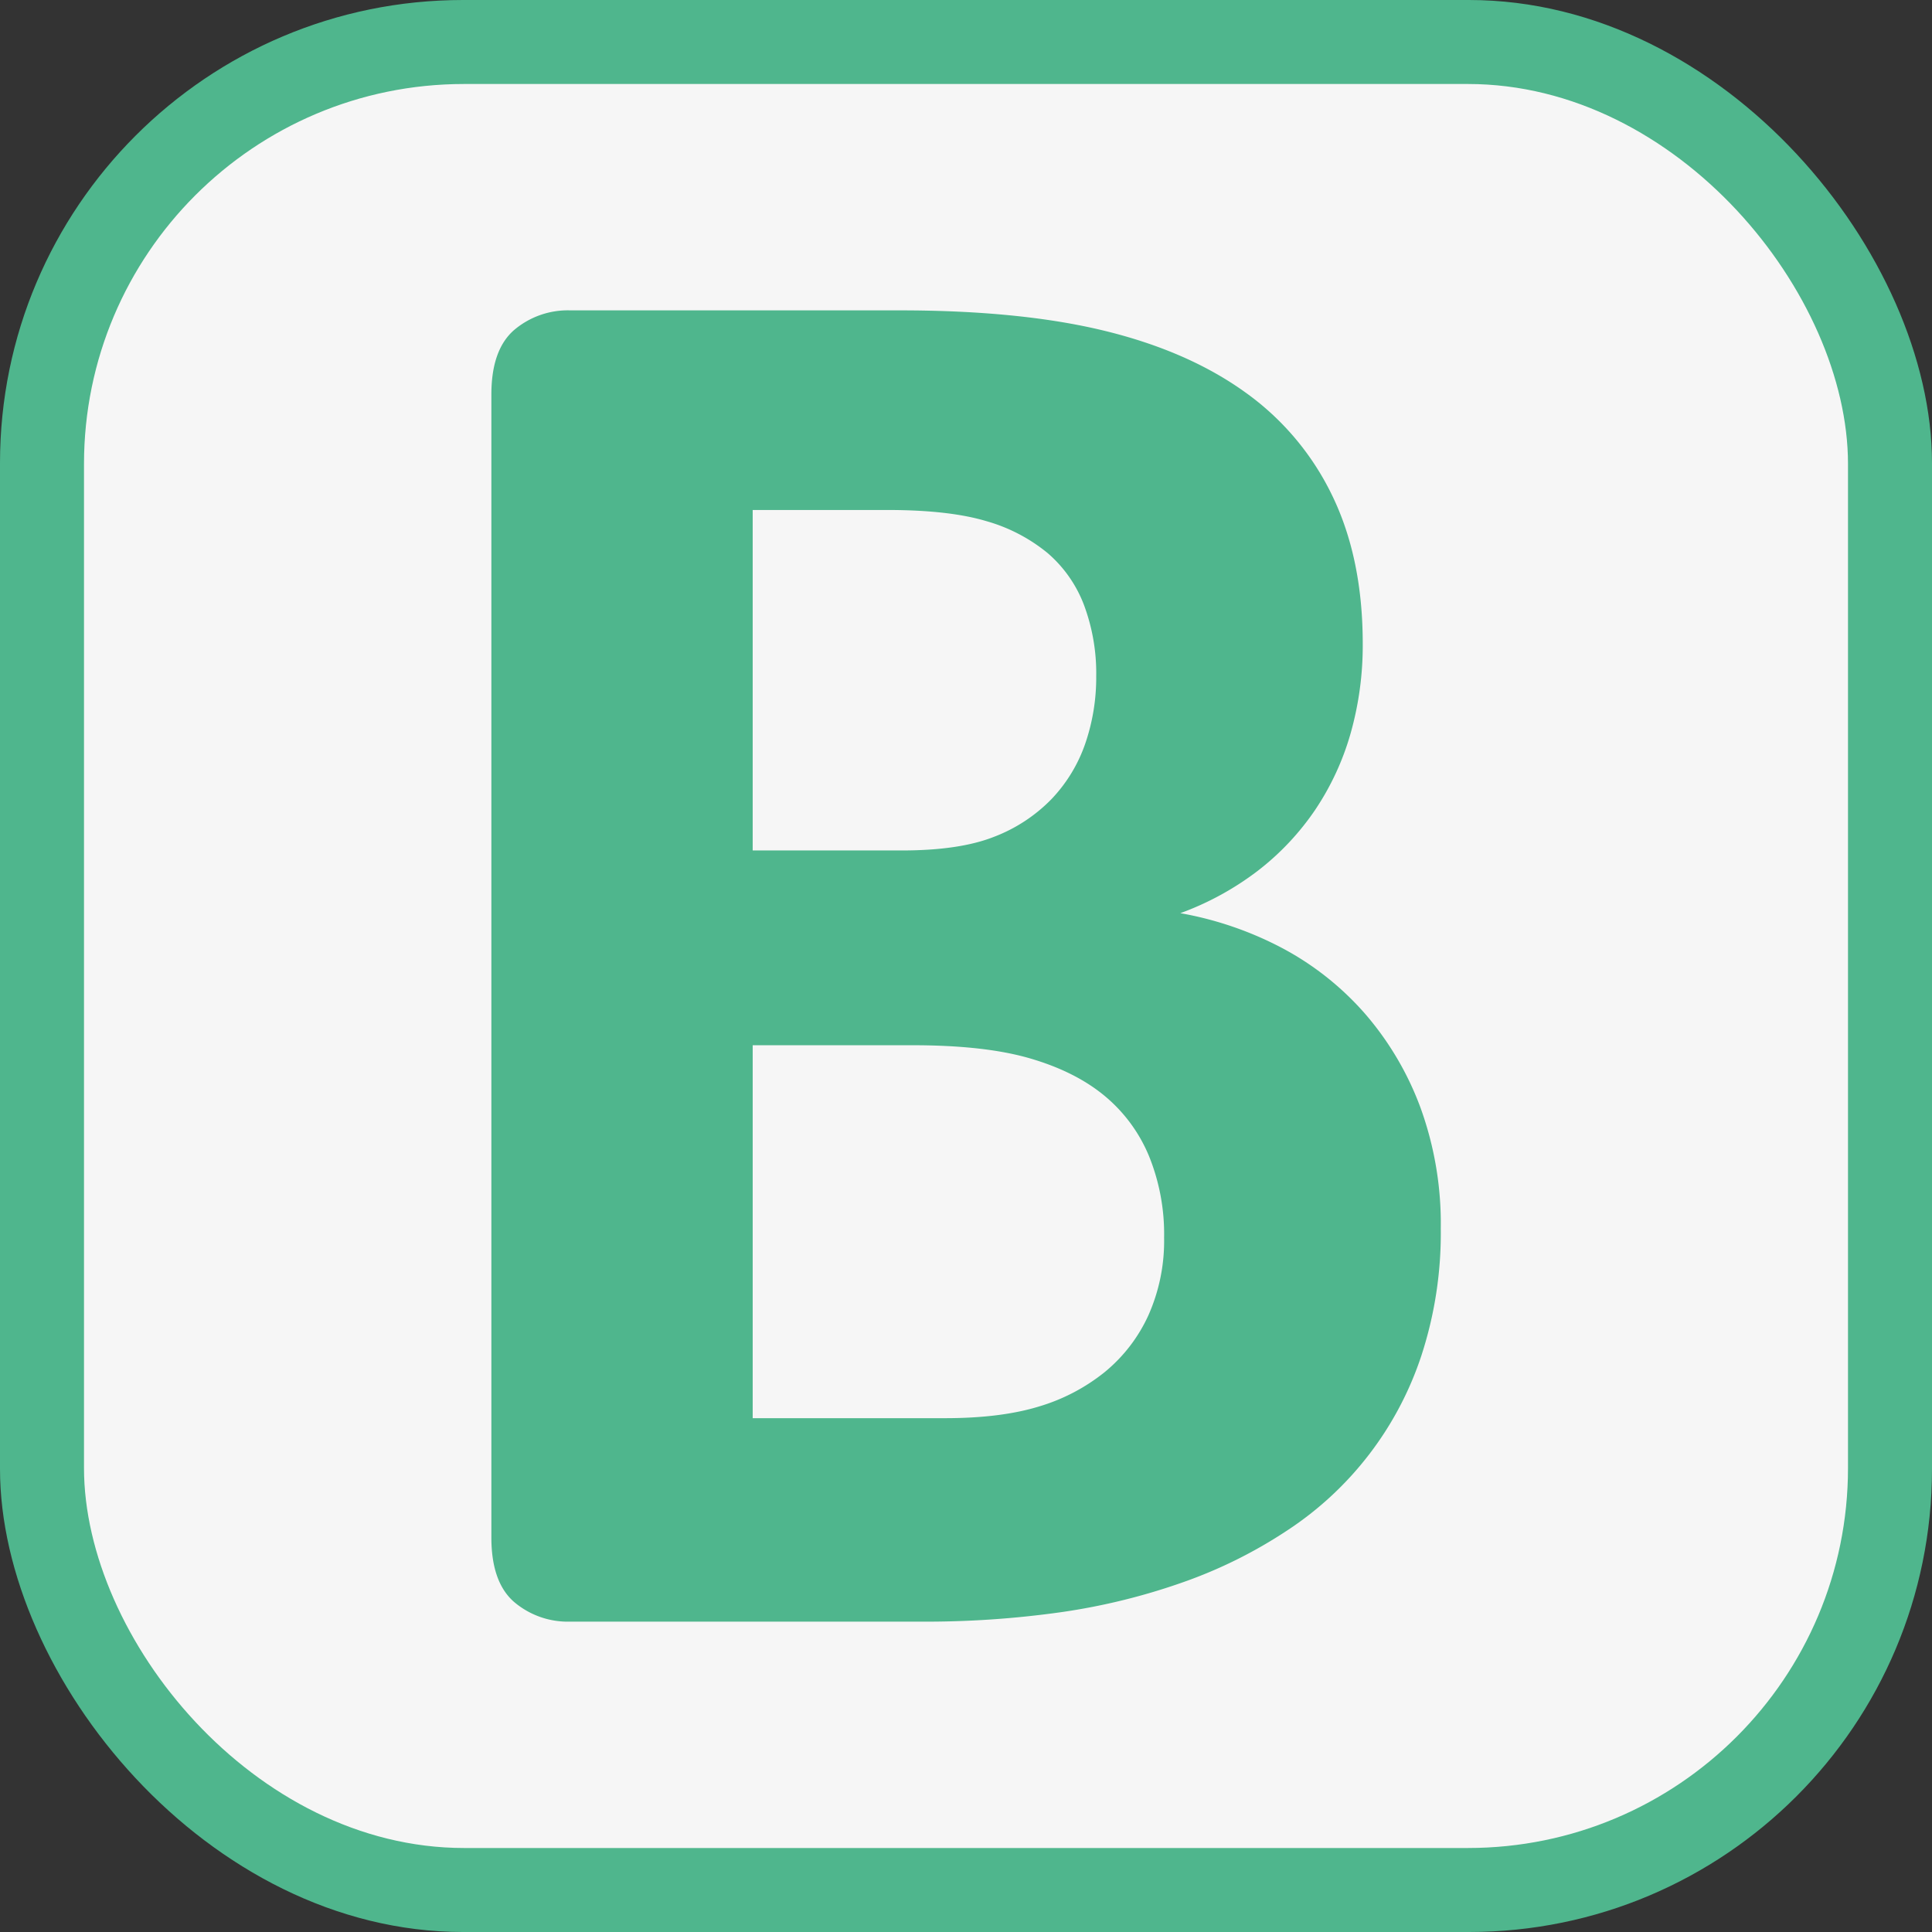
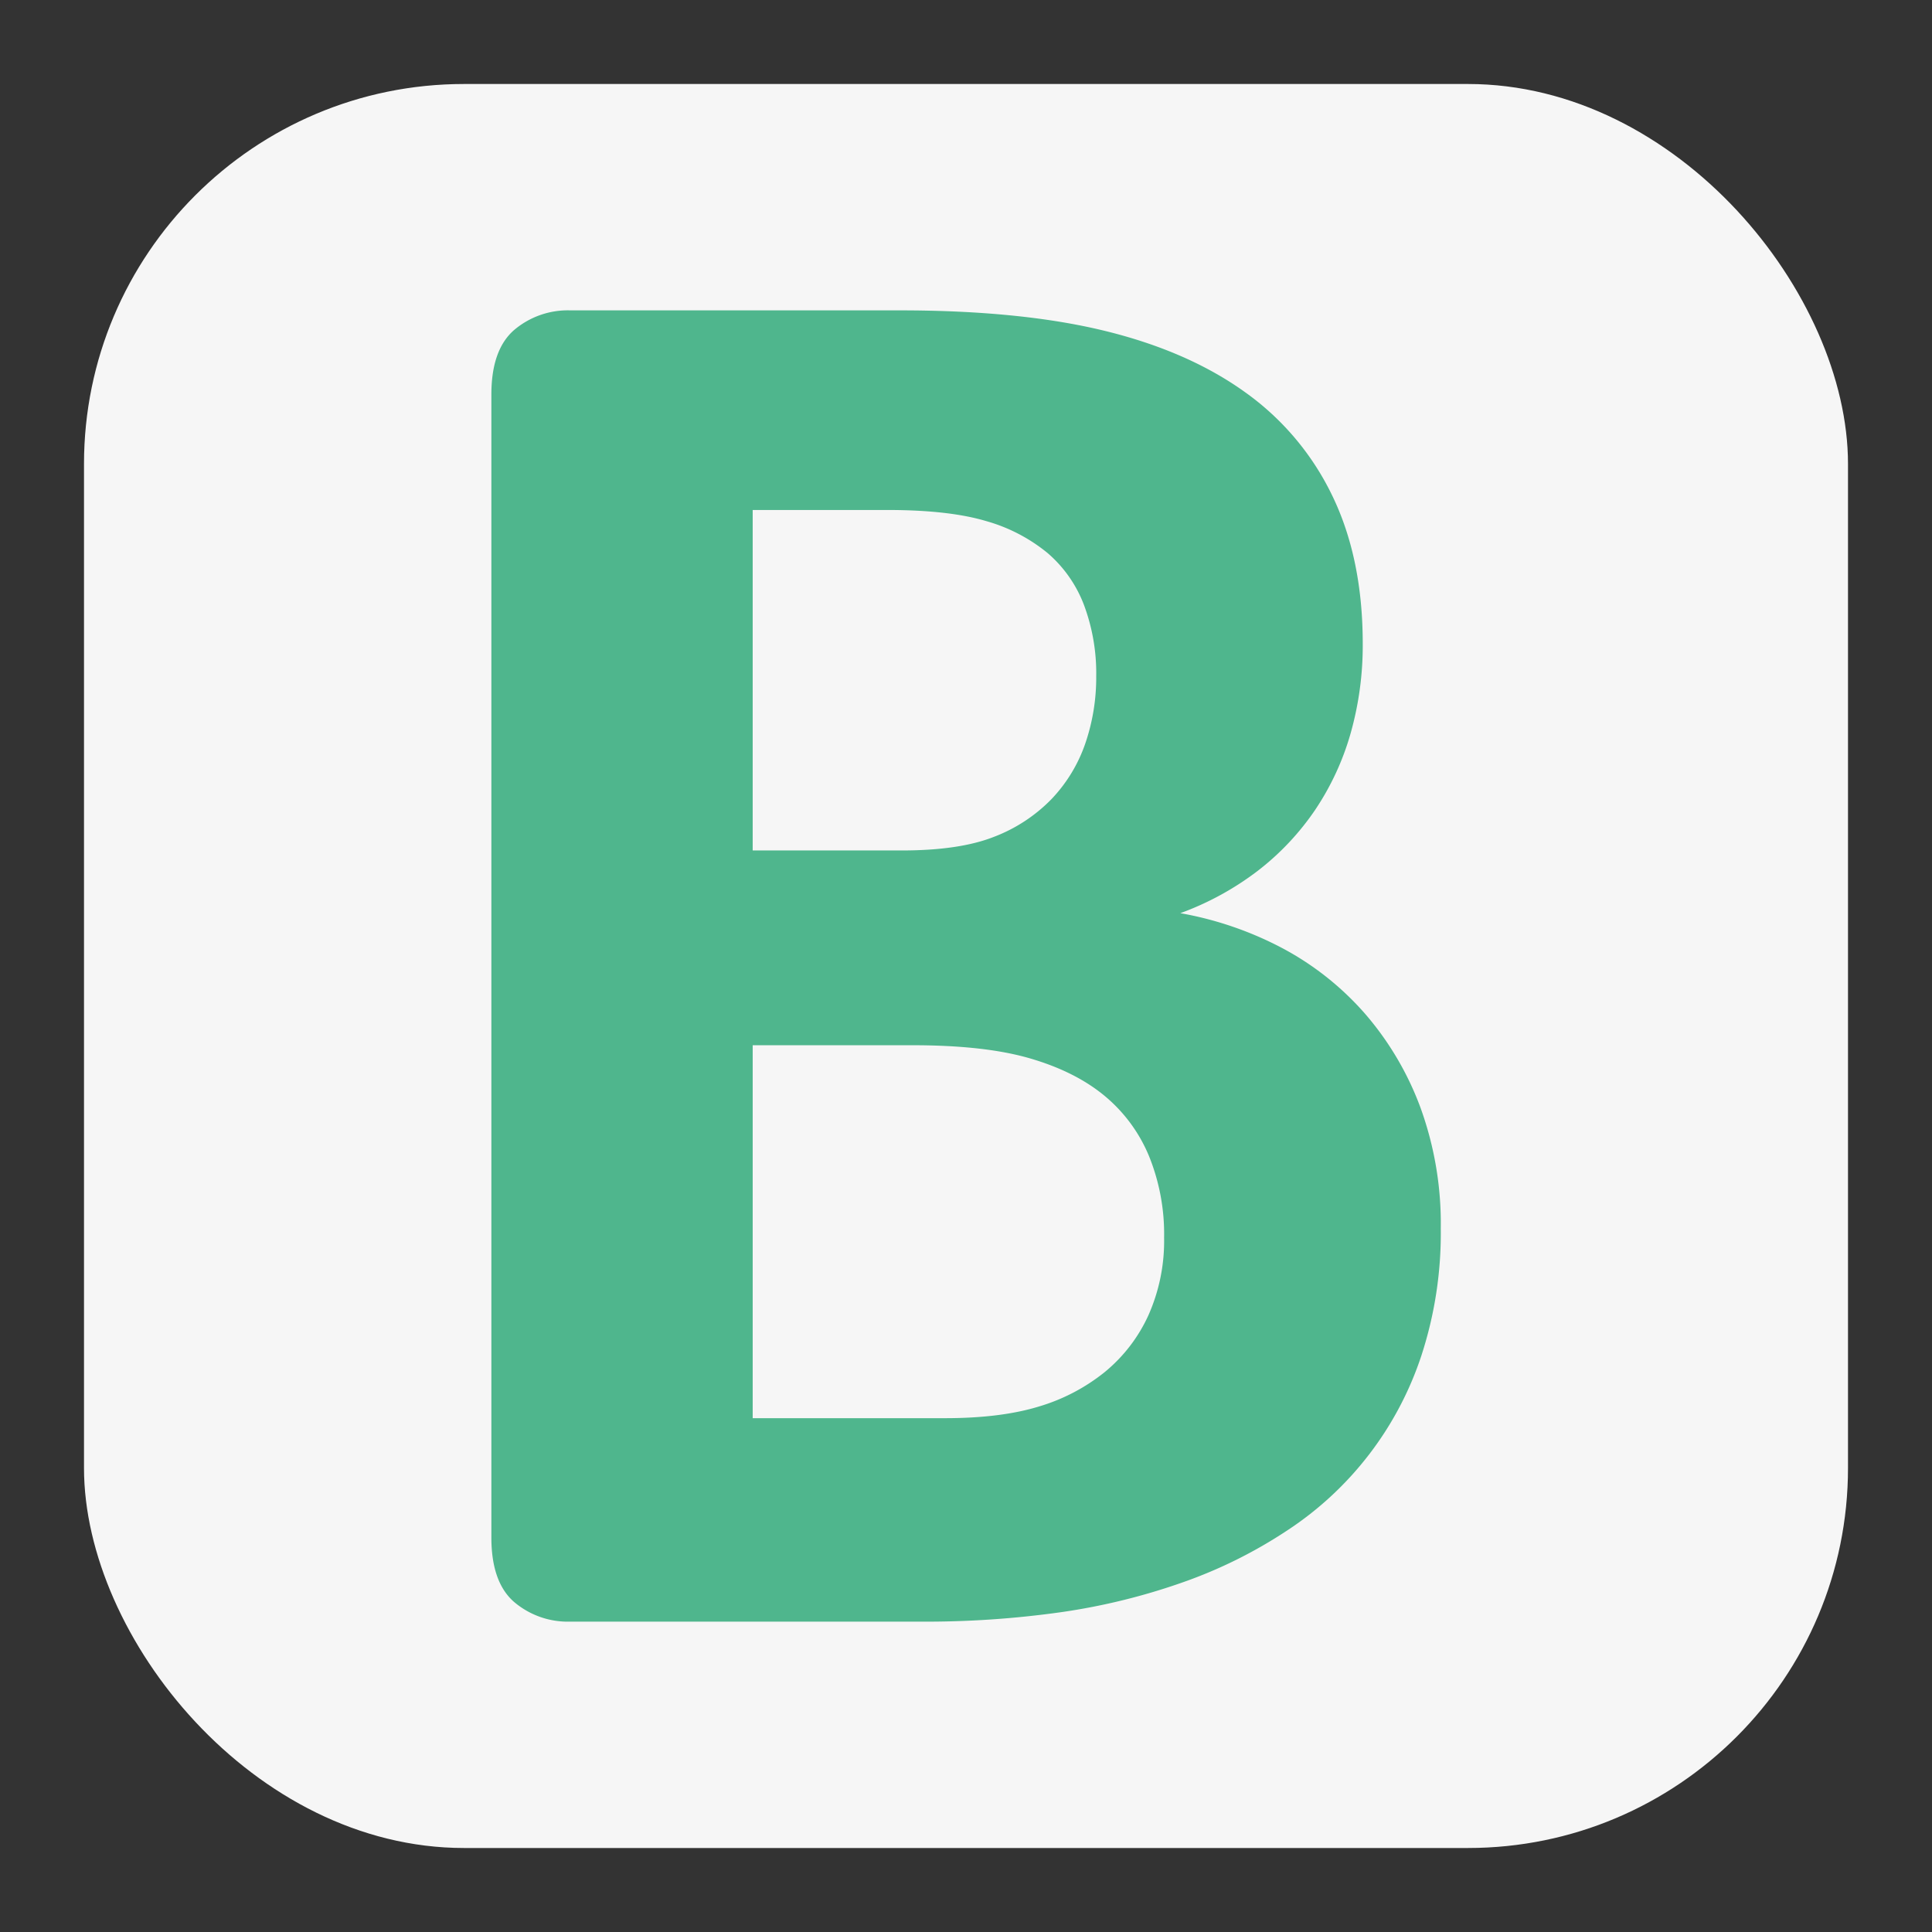
<svg xmlns="http://www.w3.org/2000/svg" height="300" viewBox="0 0 512 512" width="300" version="1.1">
  <rect x="0" y="0" width="512" height="512" fill="#333333" stroke="none" />
  <g transform="matrix(1,0,0,1,0,0)">
    <g id="Layer_2" data-name="Layer 2">
      <g id="Layer_1-2" data-name="Layer 1">
        <g id="B">
-           <rect fill="#4fb68d" height="512" rx="122.71" width="512" fill-opacity="1" data-original-color="#252a3fff" stroke="none" stroke-opacity="1" />
          <rect fill="#f6f6f6" height="467.48" rx="100.71" width="467.48" x="22.26" y="22.26" fill-opacity="1" data-original-color="#ffffffff" stroke="none" stroke-opacity="1" />
          <path d="m381.82 325.56a104.4 104.4 0 0 1 -5.1 33.57 88.53 88.53 0 0 1 -35.59 46.45 124.81 124.81 0 0 1 -27.53 13.7 169.06 169.06 0 0 1 -32.09 7.92 256.89 256.89 0 0 1 -38 2.55h-92.38a22 22 0 0 1 -14.91-5.23q-6-5.24-6-17.06v-302.92q0-11.82 6-17.06a22 22 0 0 1 14.91-5.23h87.28q31.95 0 54.11 5.37t37.33 16.24a71.9 71.9 0 0 1 23.23 27.53q8.06 16.65 8.06 39.21a85.49 85.49 0 0 1 -3.22 23.77 71.36 71.36 0 0 1 -9.4 20.27 70 70 0 0 1 -15.18 16.12 77.53 77.53 0 0 1 -20.54 11.24 92.13 92.13 0 0 1 27.26 9.39 77.37 77.37 0 0 1 21.75 17.33 80.71 80.71 0 0 1 14.64 24.84 90 90 0 0 1 5.37 32zm-91.31-146.37a51.77 51.77 0 0 0 -3.22-18.8 34.09 34.09 0 0 0 -9.67-13.83 44.76 44.76 0 0 0 -16.25-8.46q-9.81-2.94-26.18-2.95h-35.72v90.23h39.53q15.3 0 24.44-3.62a42.29 42.29 0 0 0 15.17-9.94 40.36 40.36 0 0 0 9-14.77 54 54 0 0 0 2.9-17.86zm17.99 148.81a55 55 0 0 0 -4-21.62 41.16 41.16 0 0 0 -11.81-16q-7.8-6.45-19.88-9.94t-31.45-3.44h-41.89v98.83h51q14.77 0 24.85-3.09a50.82 50.82 0 0 0 17.45-9.13 41.91 41.91 0 0 0 11.55-15 48.51 48.51 0 0 0 4.18-20.61z" fill="#4fb68d" fill-opacity="1" data-original-color="#252a3fff" stroke="none" stroke-opacity="1" />
        </g>
      </g>
    </g>
  </g>
</svg>